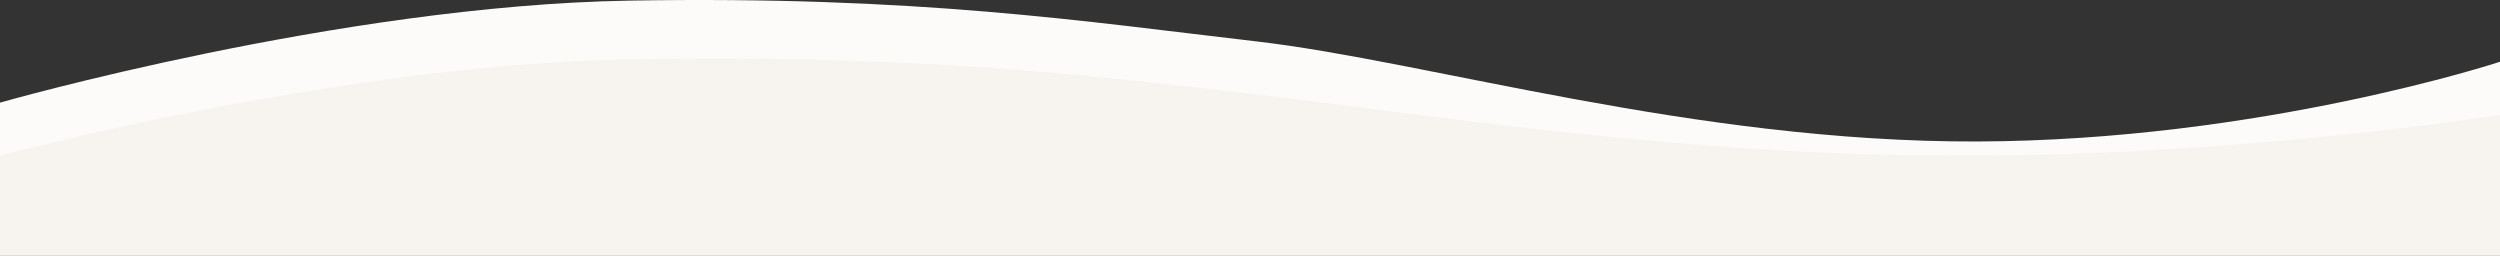
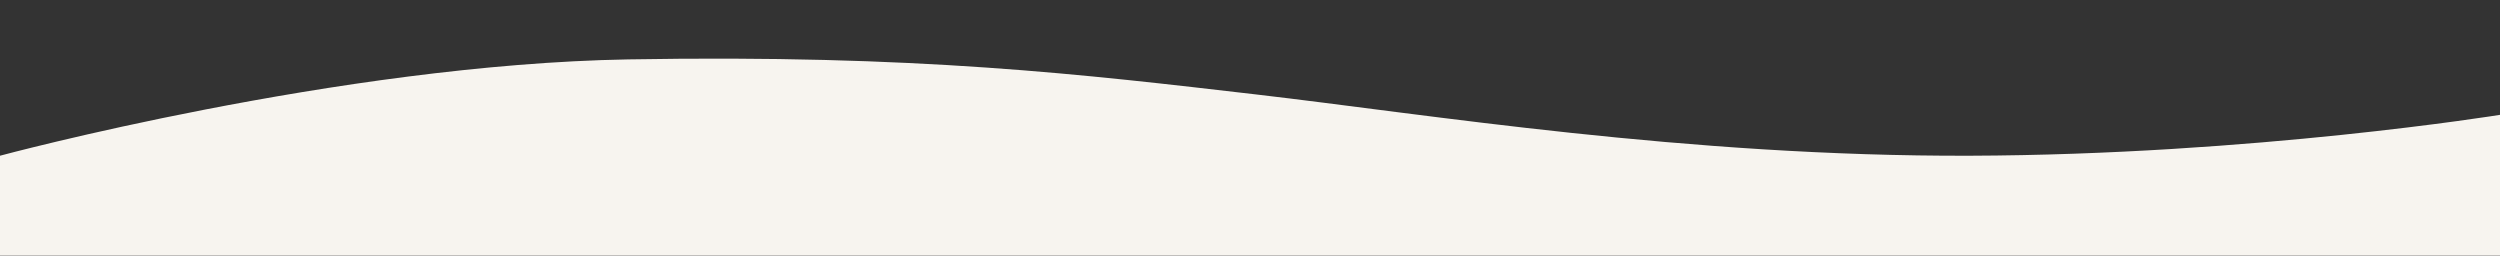
<svg xmlns="http://www.w3.org/2000/svg" id="波" width="1366" height="139.615" viewBox="0 0 1366 139.615">
  <rect x="0" y="0" width="1366" height="139.615" fill="#333333" stroke="none" />
-   <path id="Path_2" data-name="Path 2" d="M1523.567,2180.349s185.333-53,343.37-55.741,249.088,11.36,343.126,22.277,239.258,55.167,393.9,54.686,285.607-43.563,285.607-43.563v105.869h-1366Z" transform="translate(-1523.567 -2124.261)" fill="#fcfbf9" />
  <path id="Path_1" data-name="Path 1" d="M1523.567,2180.349s185.24-49.89,343.278-52.635,249.18,8.254,343.219,19.171,235.215,33.946,389.853,33.464,289.651-22.342,289.651-22.342v76.842h-1366Z" transform="translate(-1523.567 -2095.261)" fill="#f7f4ef" />
</svg>